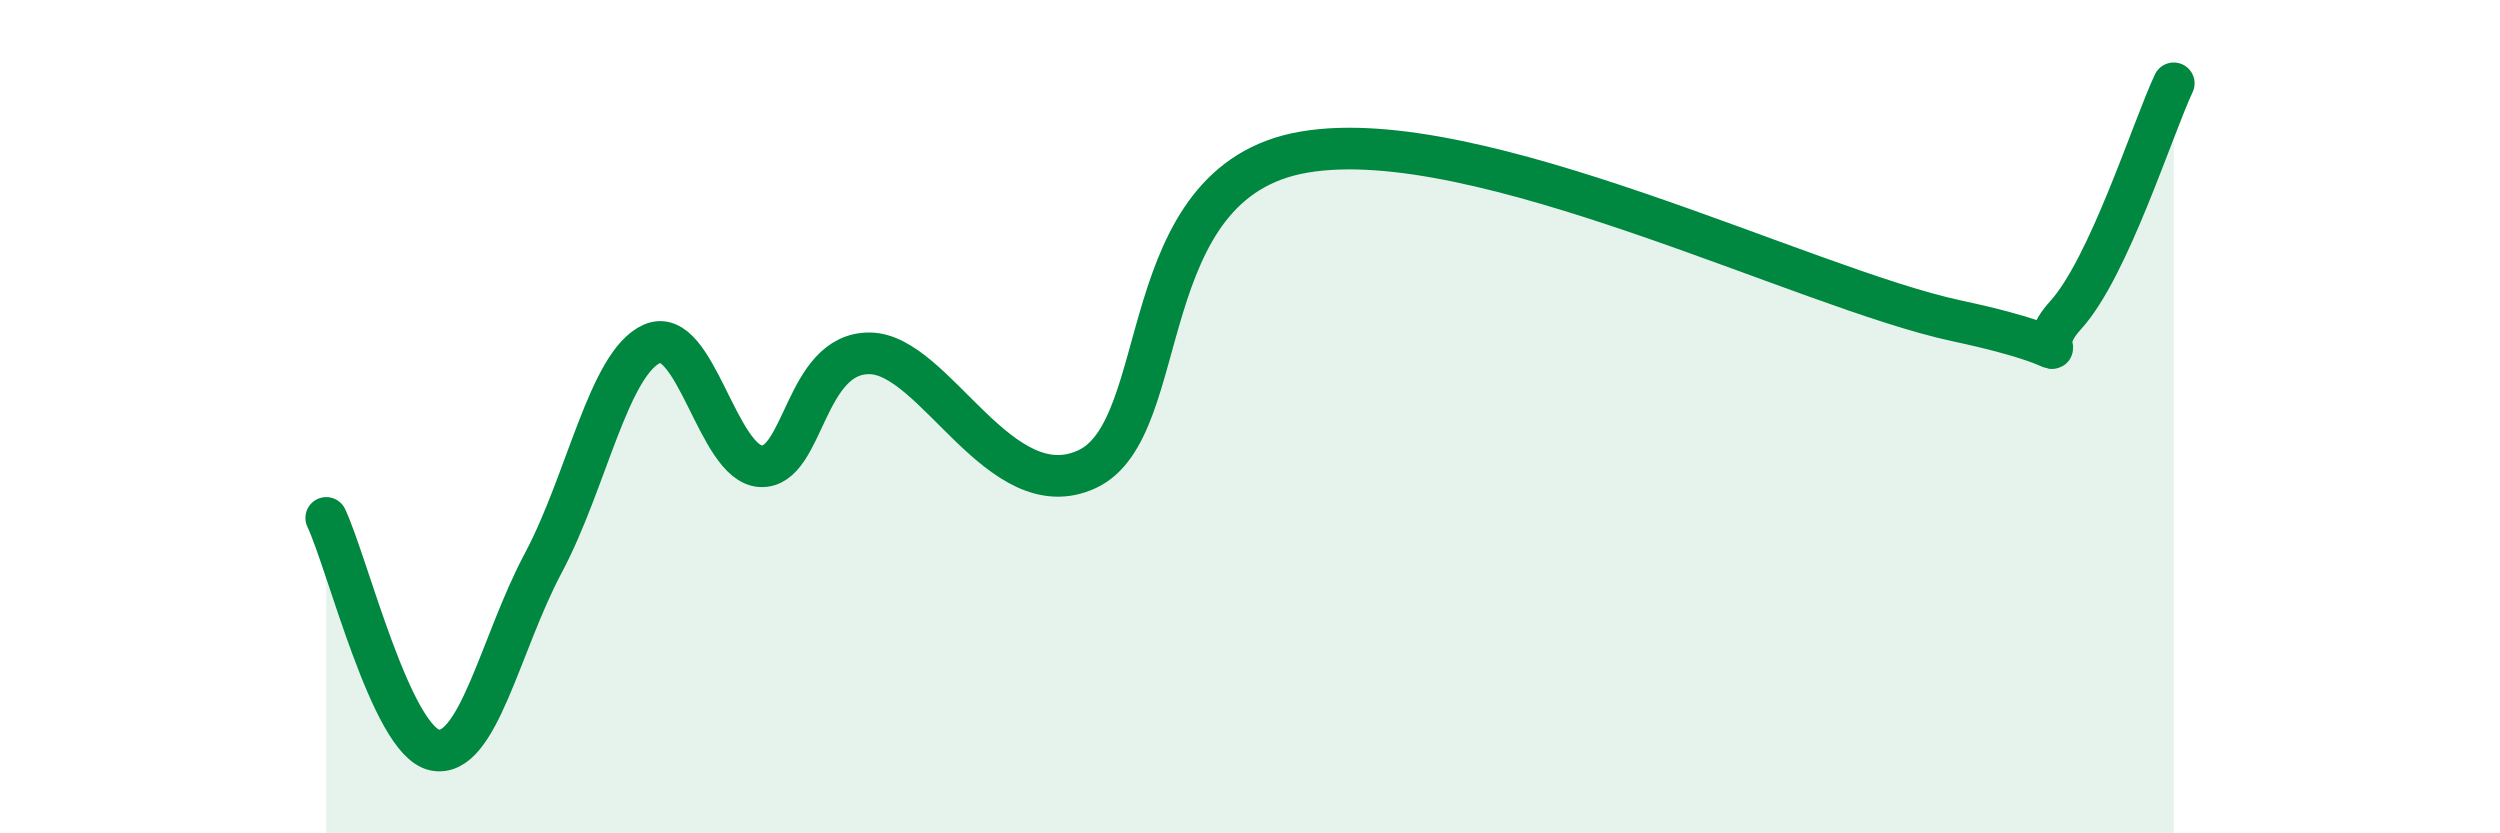
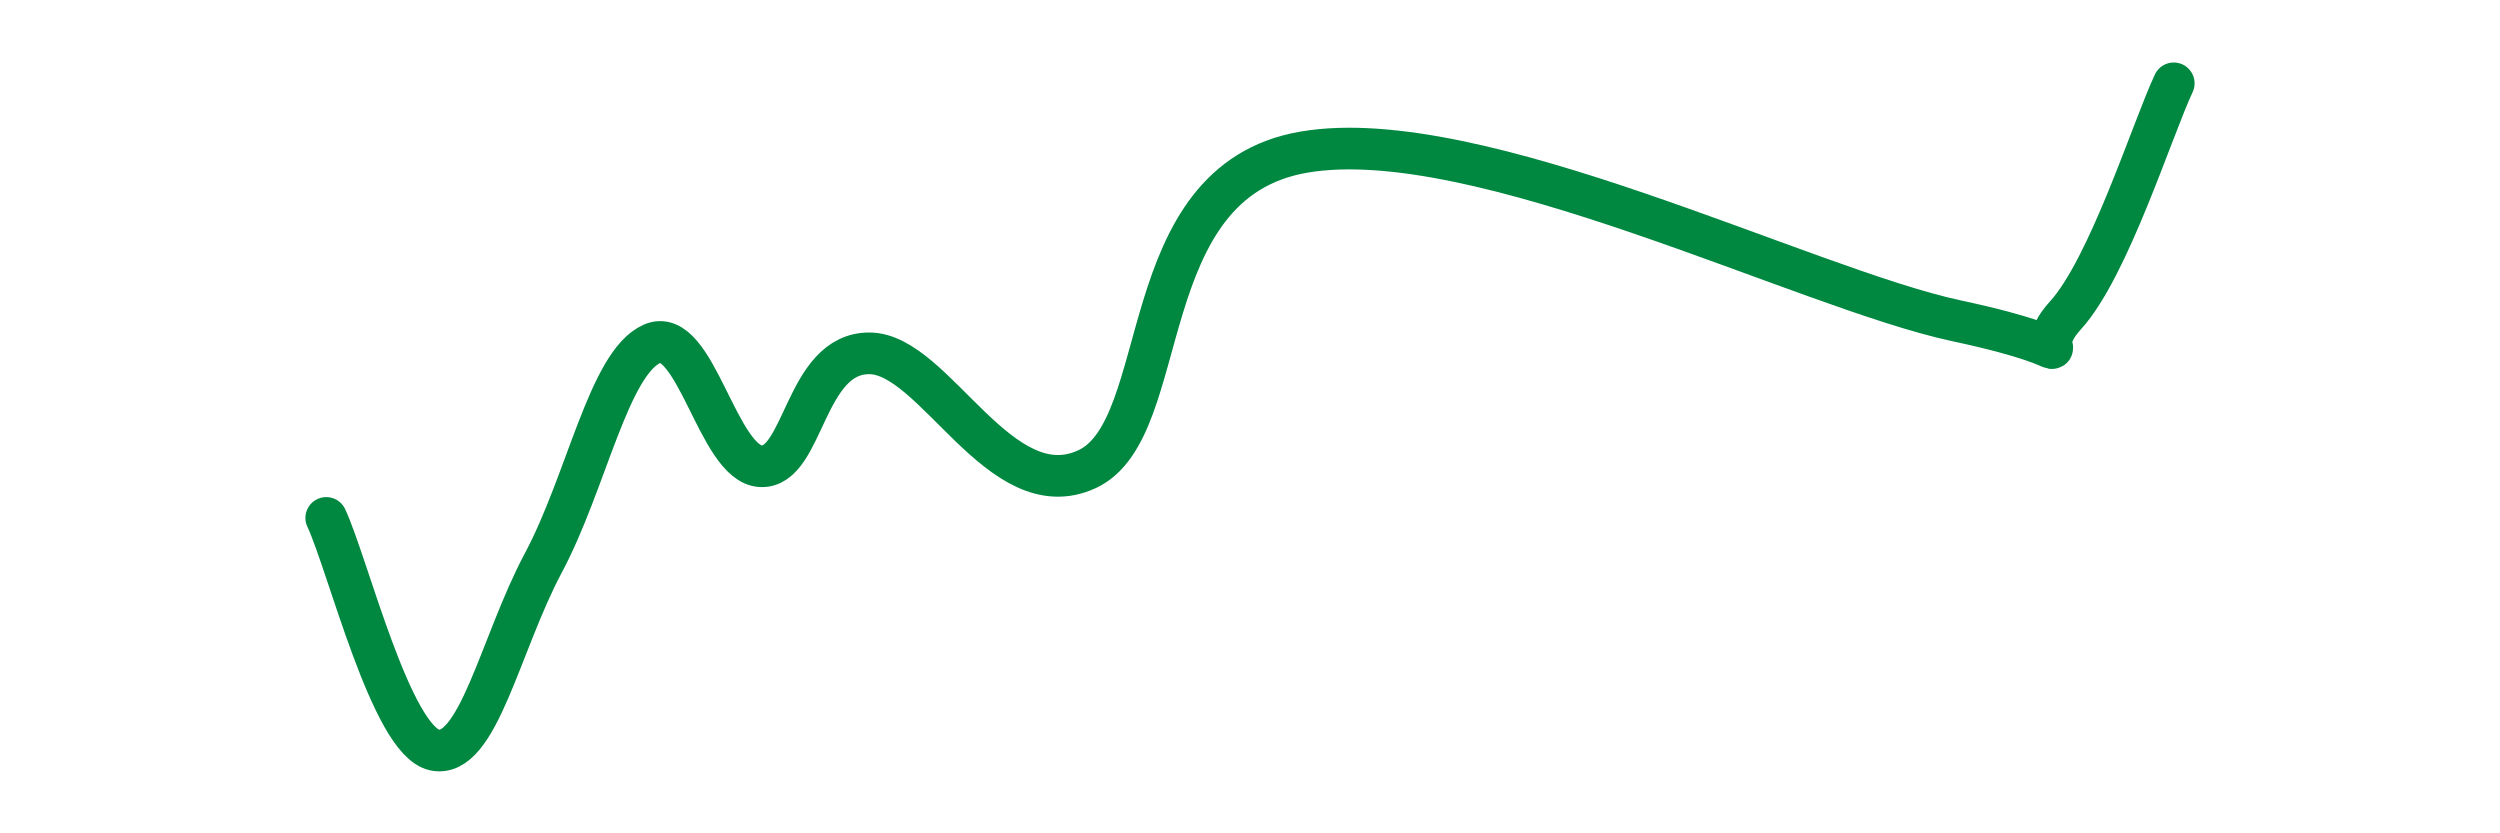
<svg xmlns="http://www.w3.org/2000/svg" width="60" height="20" viewBox="0 0 60 20">
-   <path d="M 7.83,12.43 C 8.35,13.54 9.39,17.78 10.43,18 C 11.47,18.22 12,15.46 13.04,13.51 C 14.08,11.56 14.61,8.71 15.65,8.25 C 16.69,7.79 17.22,11.14 18.26,11.19 C 19.3,11.24 19.3,8.47 20.87,8.48 C 22.44,8.49 24,12.23 26.09,11.26 C 28.18,10.29 27.13,4.36 31.3,3.65 C 35.47,2.94 43.31,6.92 46.96,7.7 C 50.61,8.48 48.53,8.71 49.57,7.57 C 50.61,6.43 51.65,3.11 52.17,2L52.17 20L7.83 20Z" fill="#008740" opacity="0.1" stroke-linecap="round" stroke-linejoin="round" />
  <path d="M 7.83,12.43 C 8.35,13.54 9.39,17.78 10.43,18 C 11.47,18.22 12,15.46 13.04,13.51 C 14.08,11.56 14.61,8.71 15.65,8.25 C 16.69,7.79 17.22,11.14 18.26,11.19 C 19.3,11.24 19.3,8.47 20.87,8.48 C 22.44,8.49 24,12.23 26.09,11.26 C 28.18,10.29 27.13,4.36 31.3,3.65 C 35.47,2.94 43.31,6.92 46.96,7.7 C 50.61,8.48 48.53,8.71 49.57,7.57 C 50.61,6.43 51.65,3.11 52.17,2" stroke="#008740" stroke-width="1" fill="none" stroke-linecap="round" stroke-linejoin="round" />
</svg>